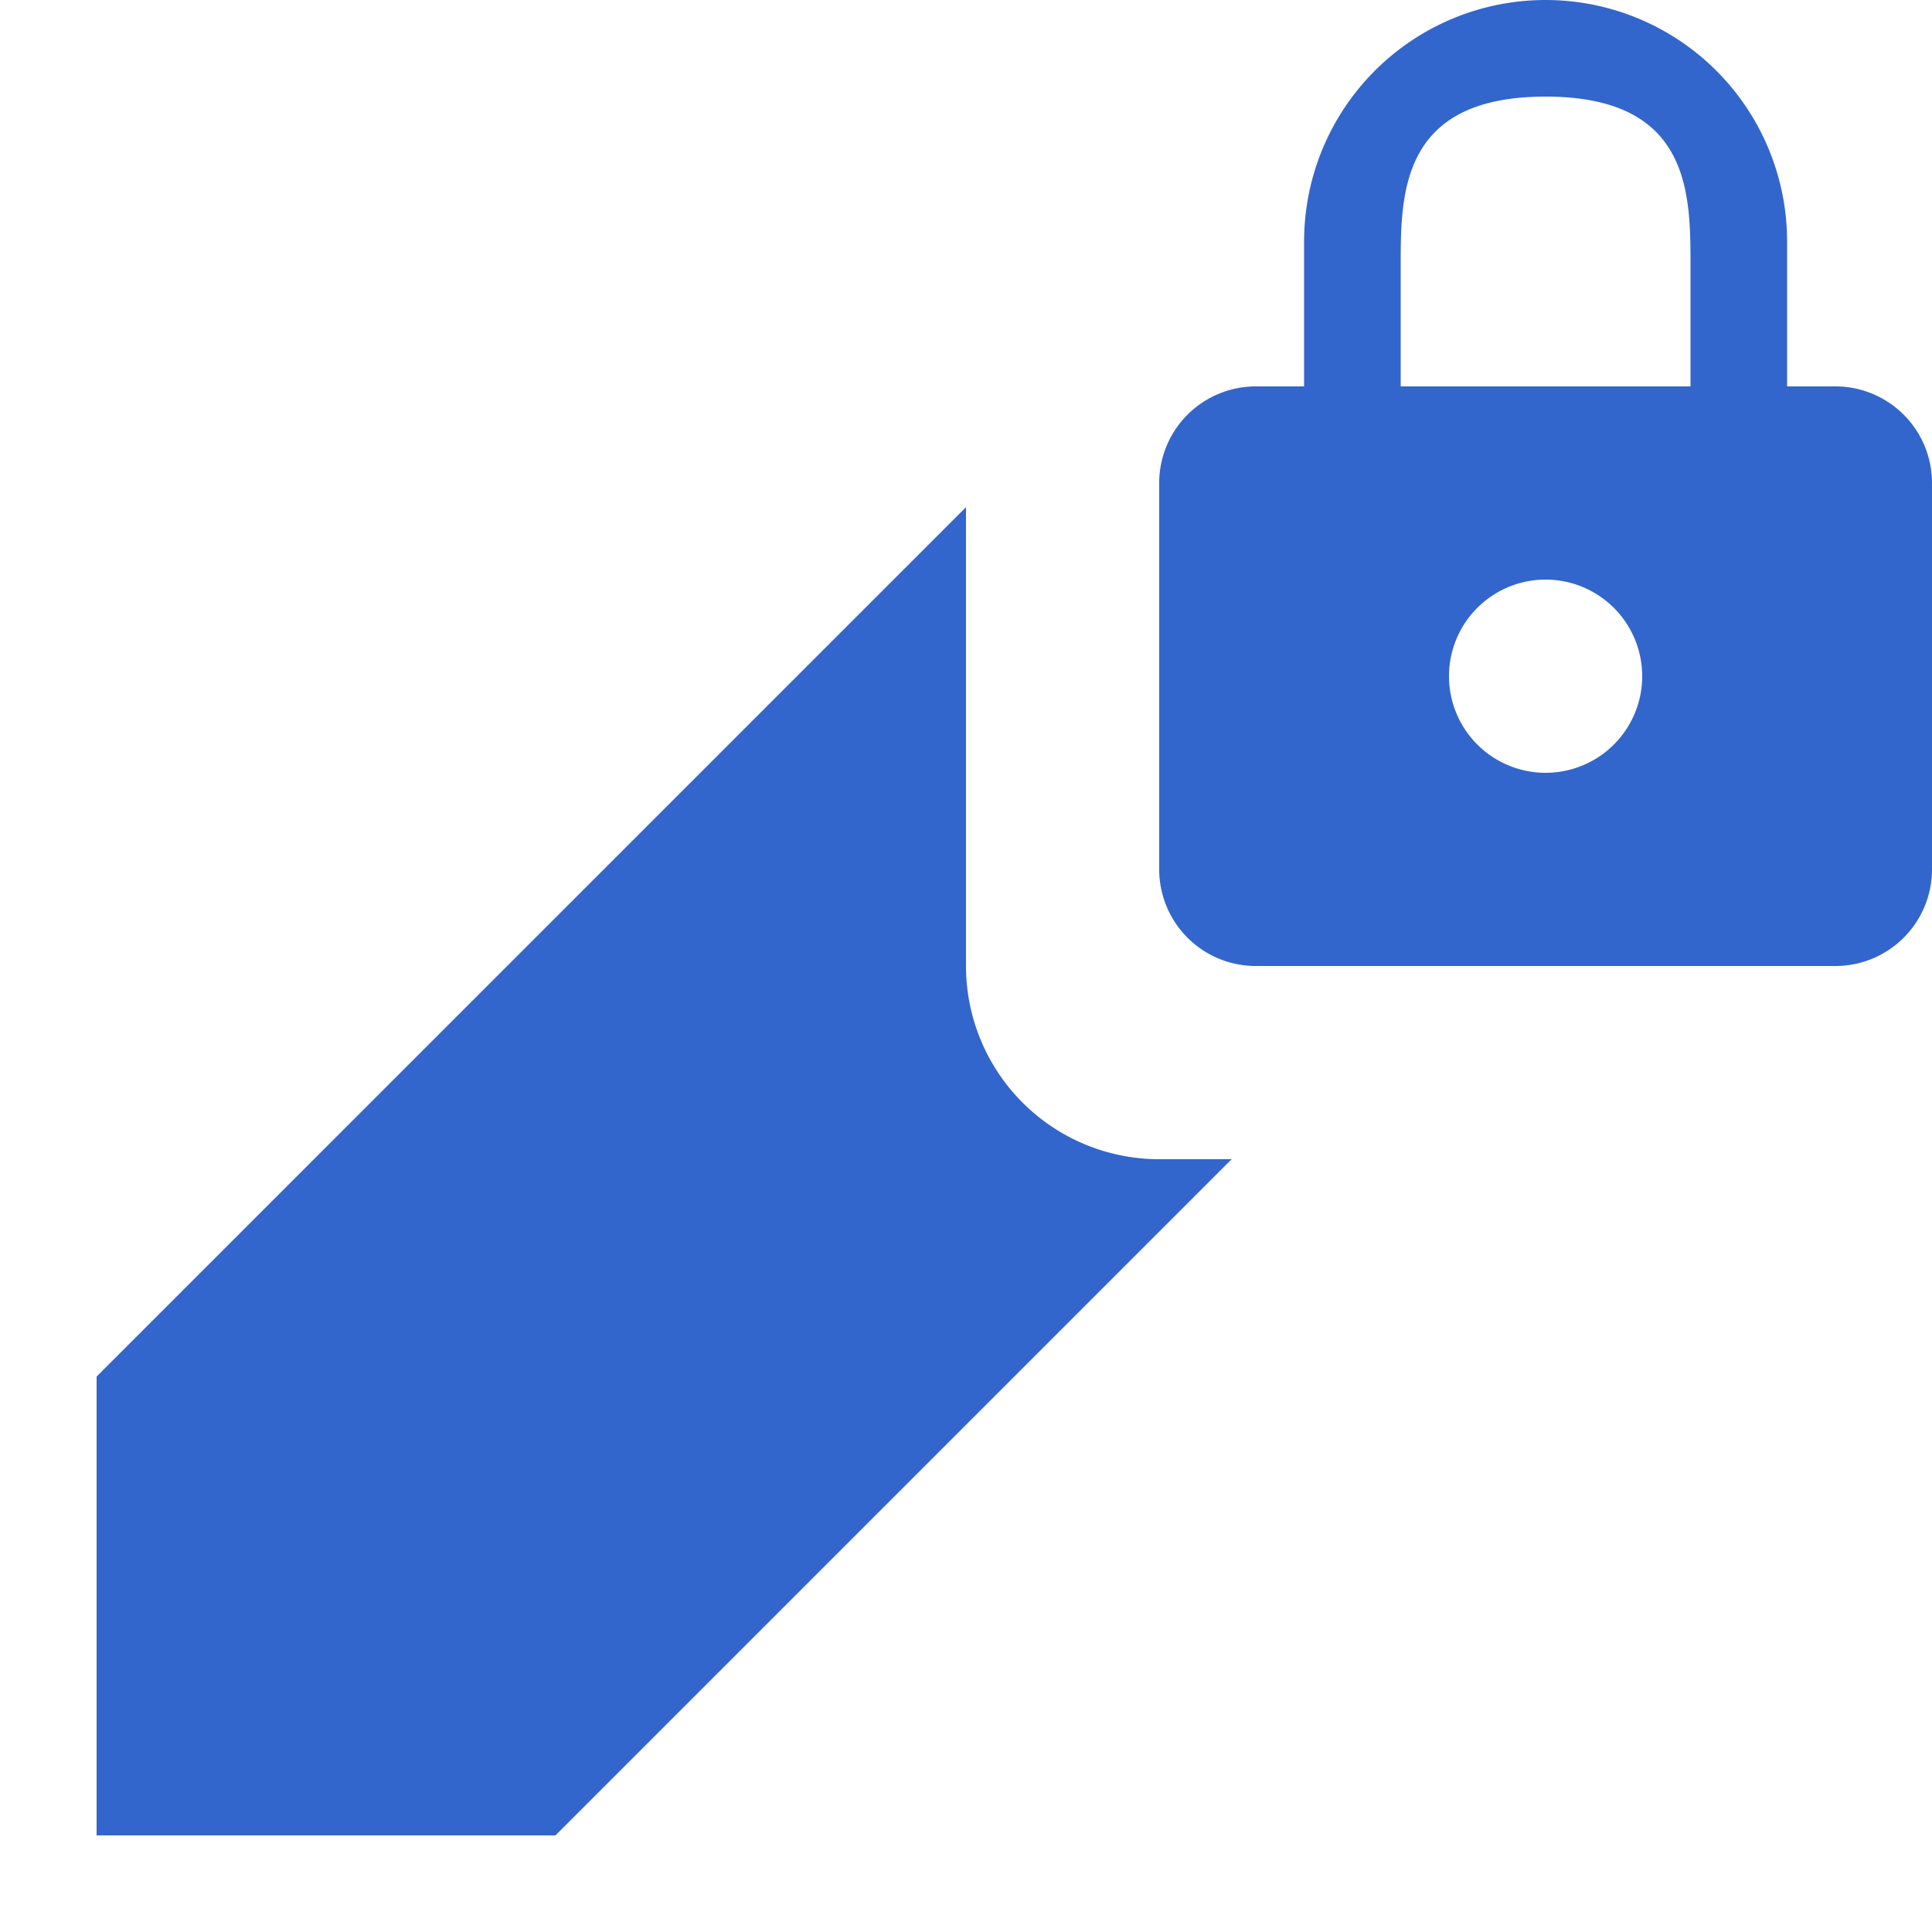
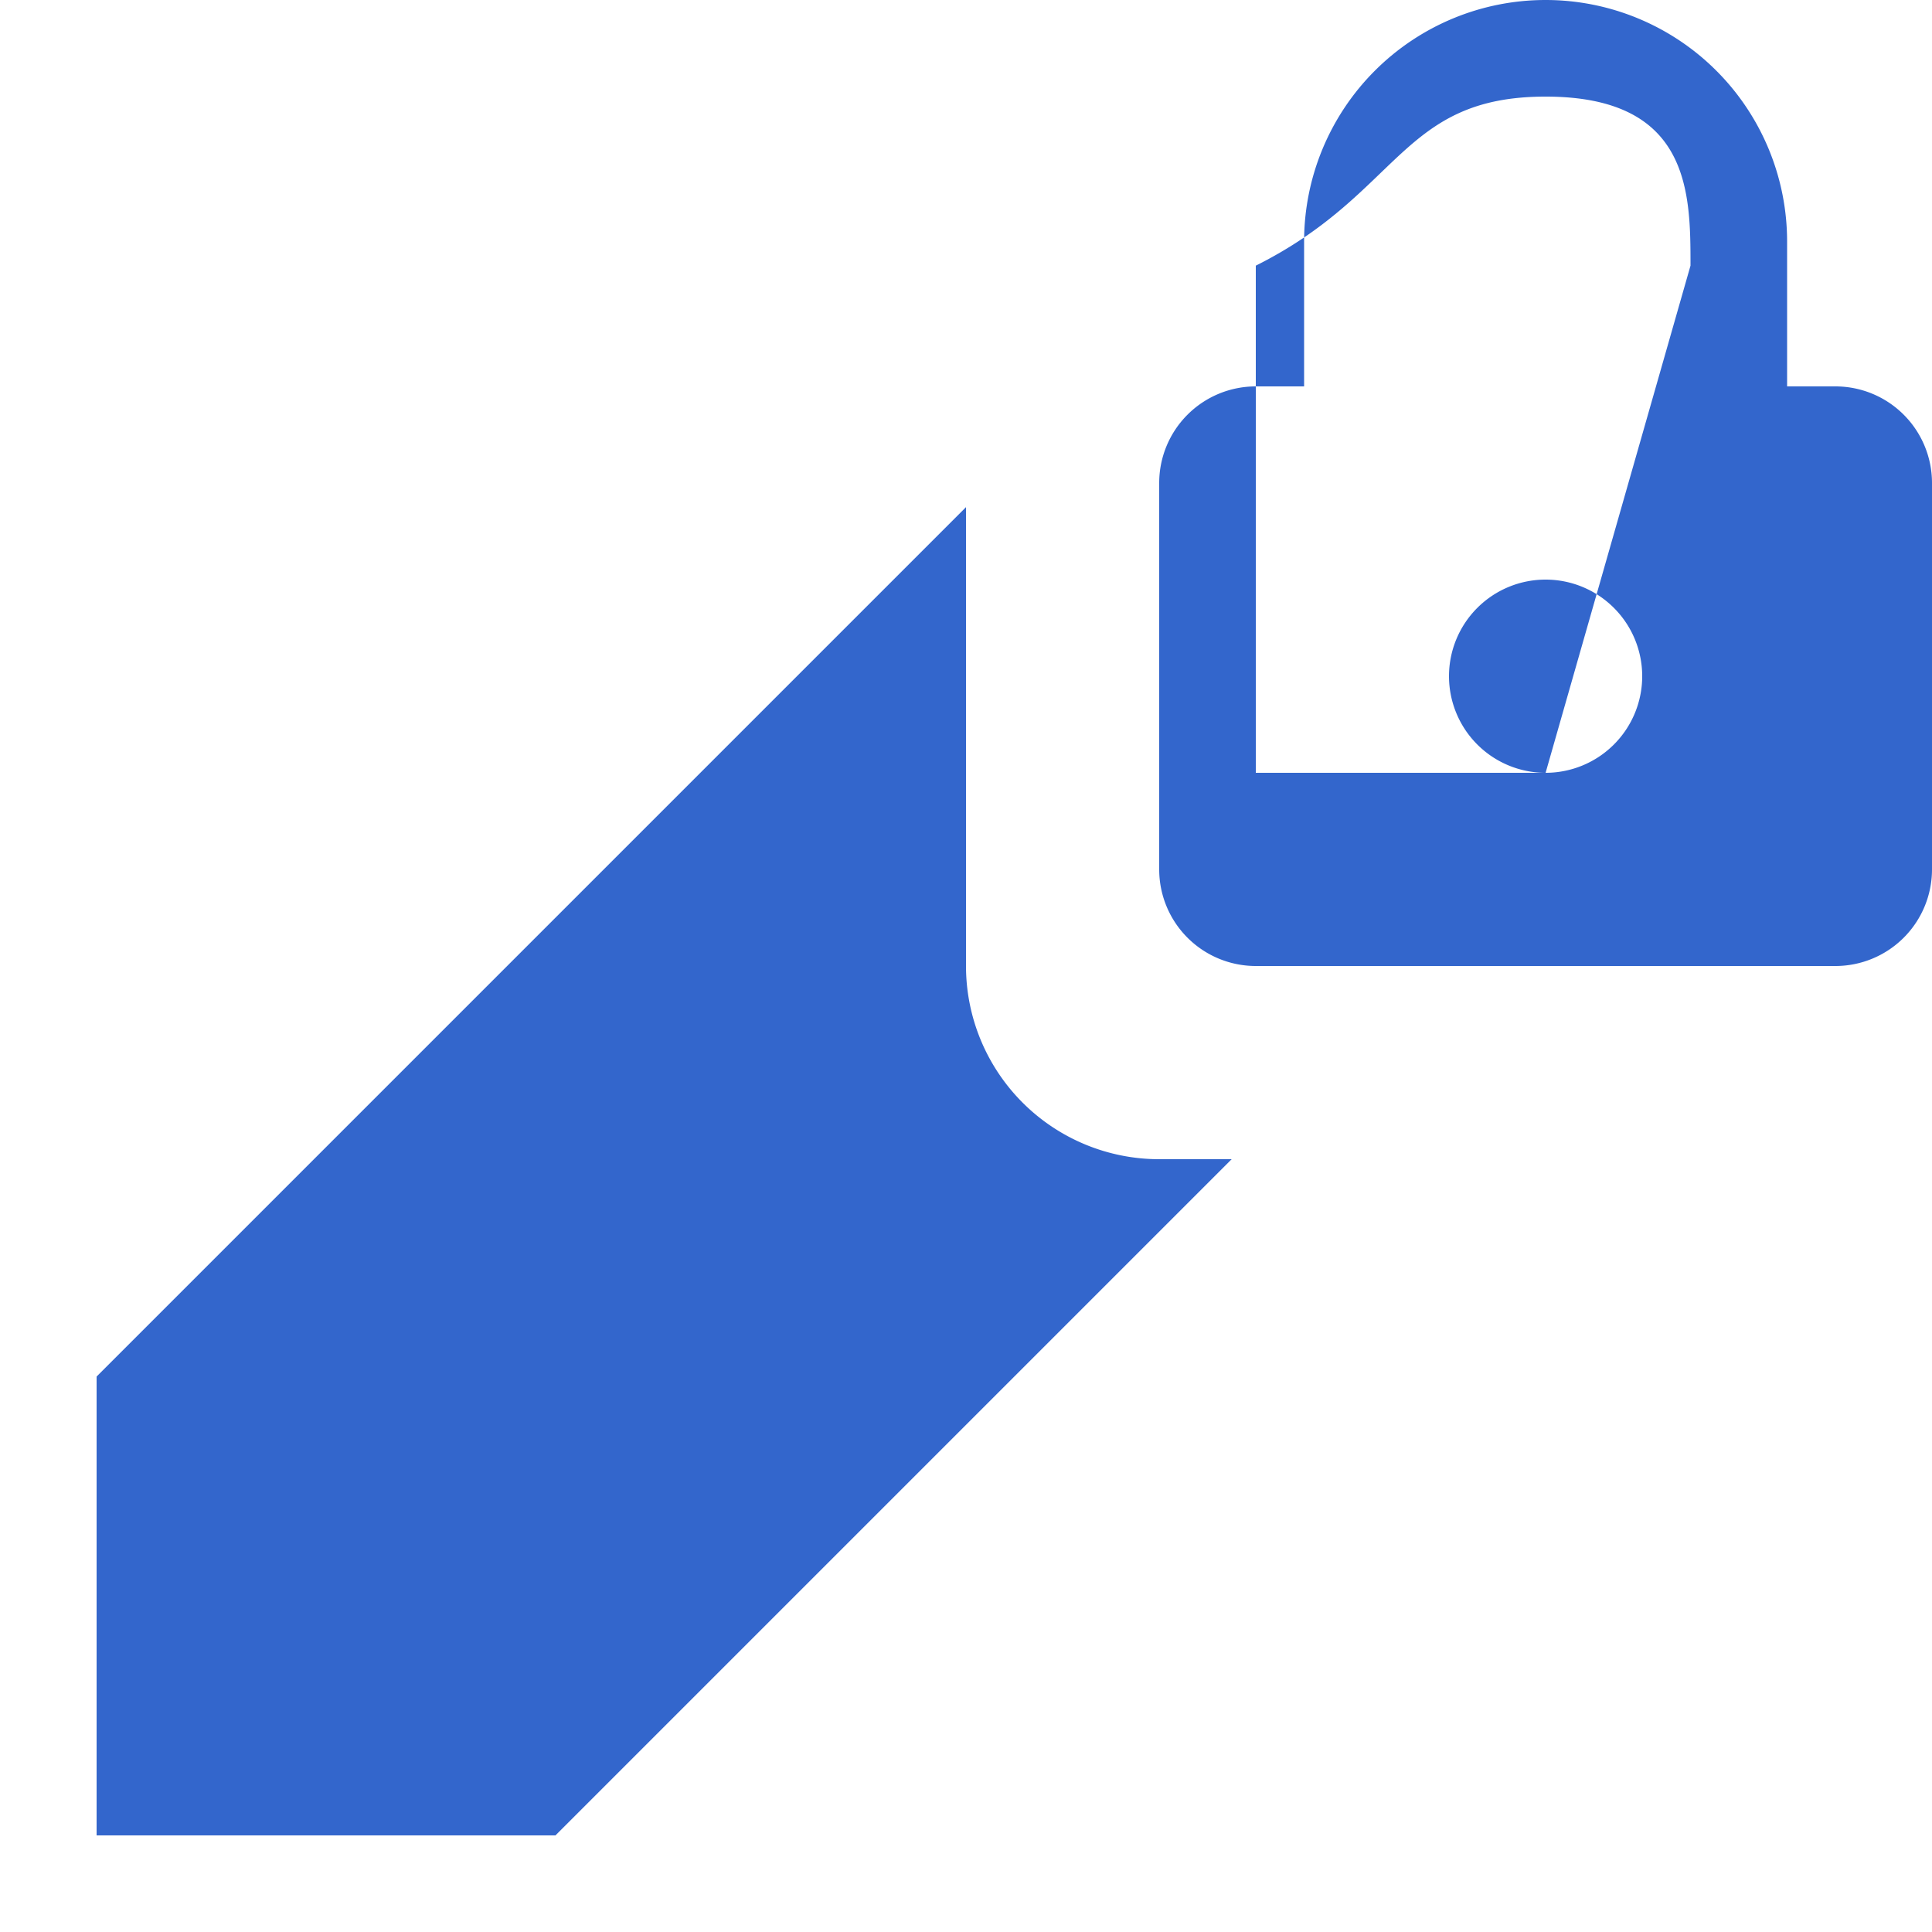
<svg xmlns="http://www.w3.org/2000/svg" width="20" height="20" viewBox="0 0 20 20">
  <title>edit lock</title>
-   <path fill="#36c" d="M12 12a2 2 0 01-2-2V5.25l-9 9V19h4.75l7-7zm7-8h-.5V2.5a2.5 2.5 0 00-5 0V4H13a1 1 0 00-1 1v4a1 1 0 001 1h6a1 1 0 001-1V5a1 1 0 00-1-1zm-3 4a1 1 0 111-1 1 1 0 01-1 1zm1.5-4h-3V2.75C14.5 2 14.5 1 16 1s1.5 1 1.5 1.75z" />
+   <path fill="#36c" d="M12 12a2 2 0 01-2-2V5.25l-9 9V19h4.75l7-7zm7-8h-.5V2.5a2.5 2.5 0 00-5 0V4H13a1 1 0 00-1 1v4a1 1 0 001 1h6a1 1 0 001-1V5a1 1 0 00-1-1zm-3 4a1 1 0 111-1 1 1 0 01-1 1zh-3V2.75C14.5 2 14.5 1 16 1s1.5 1 1.5 1.75z" />
</svg>